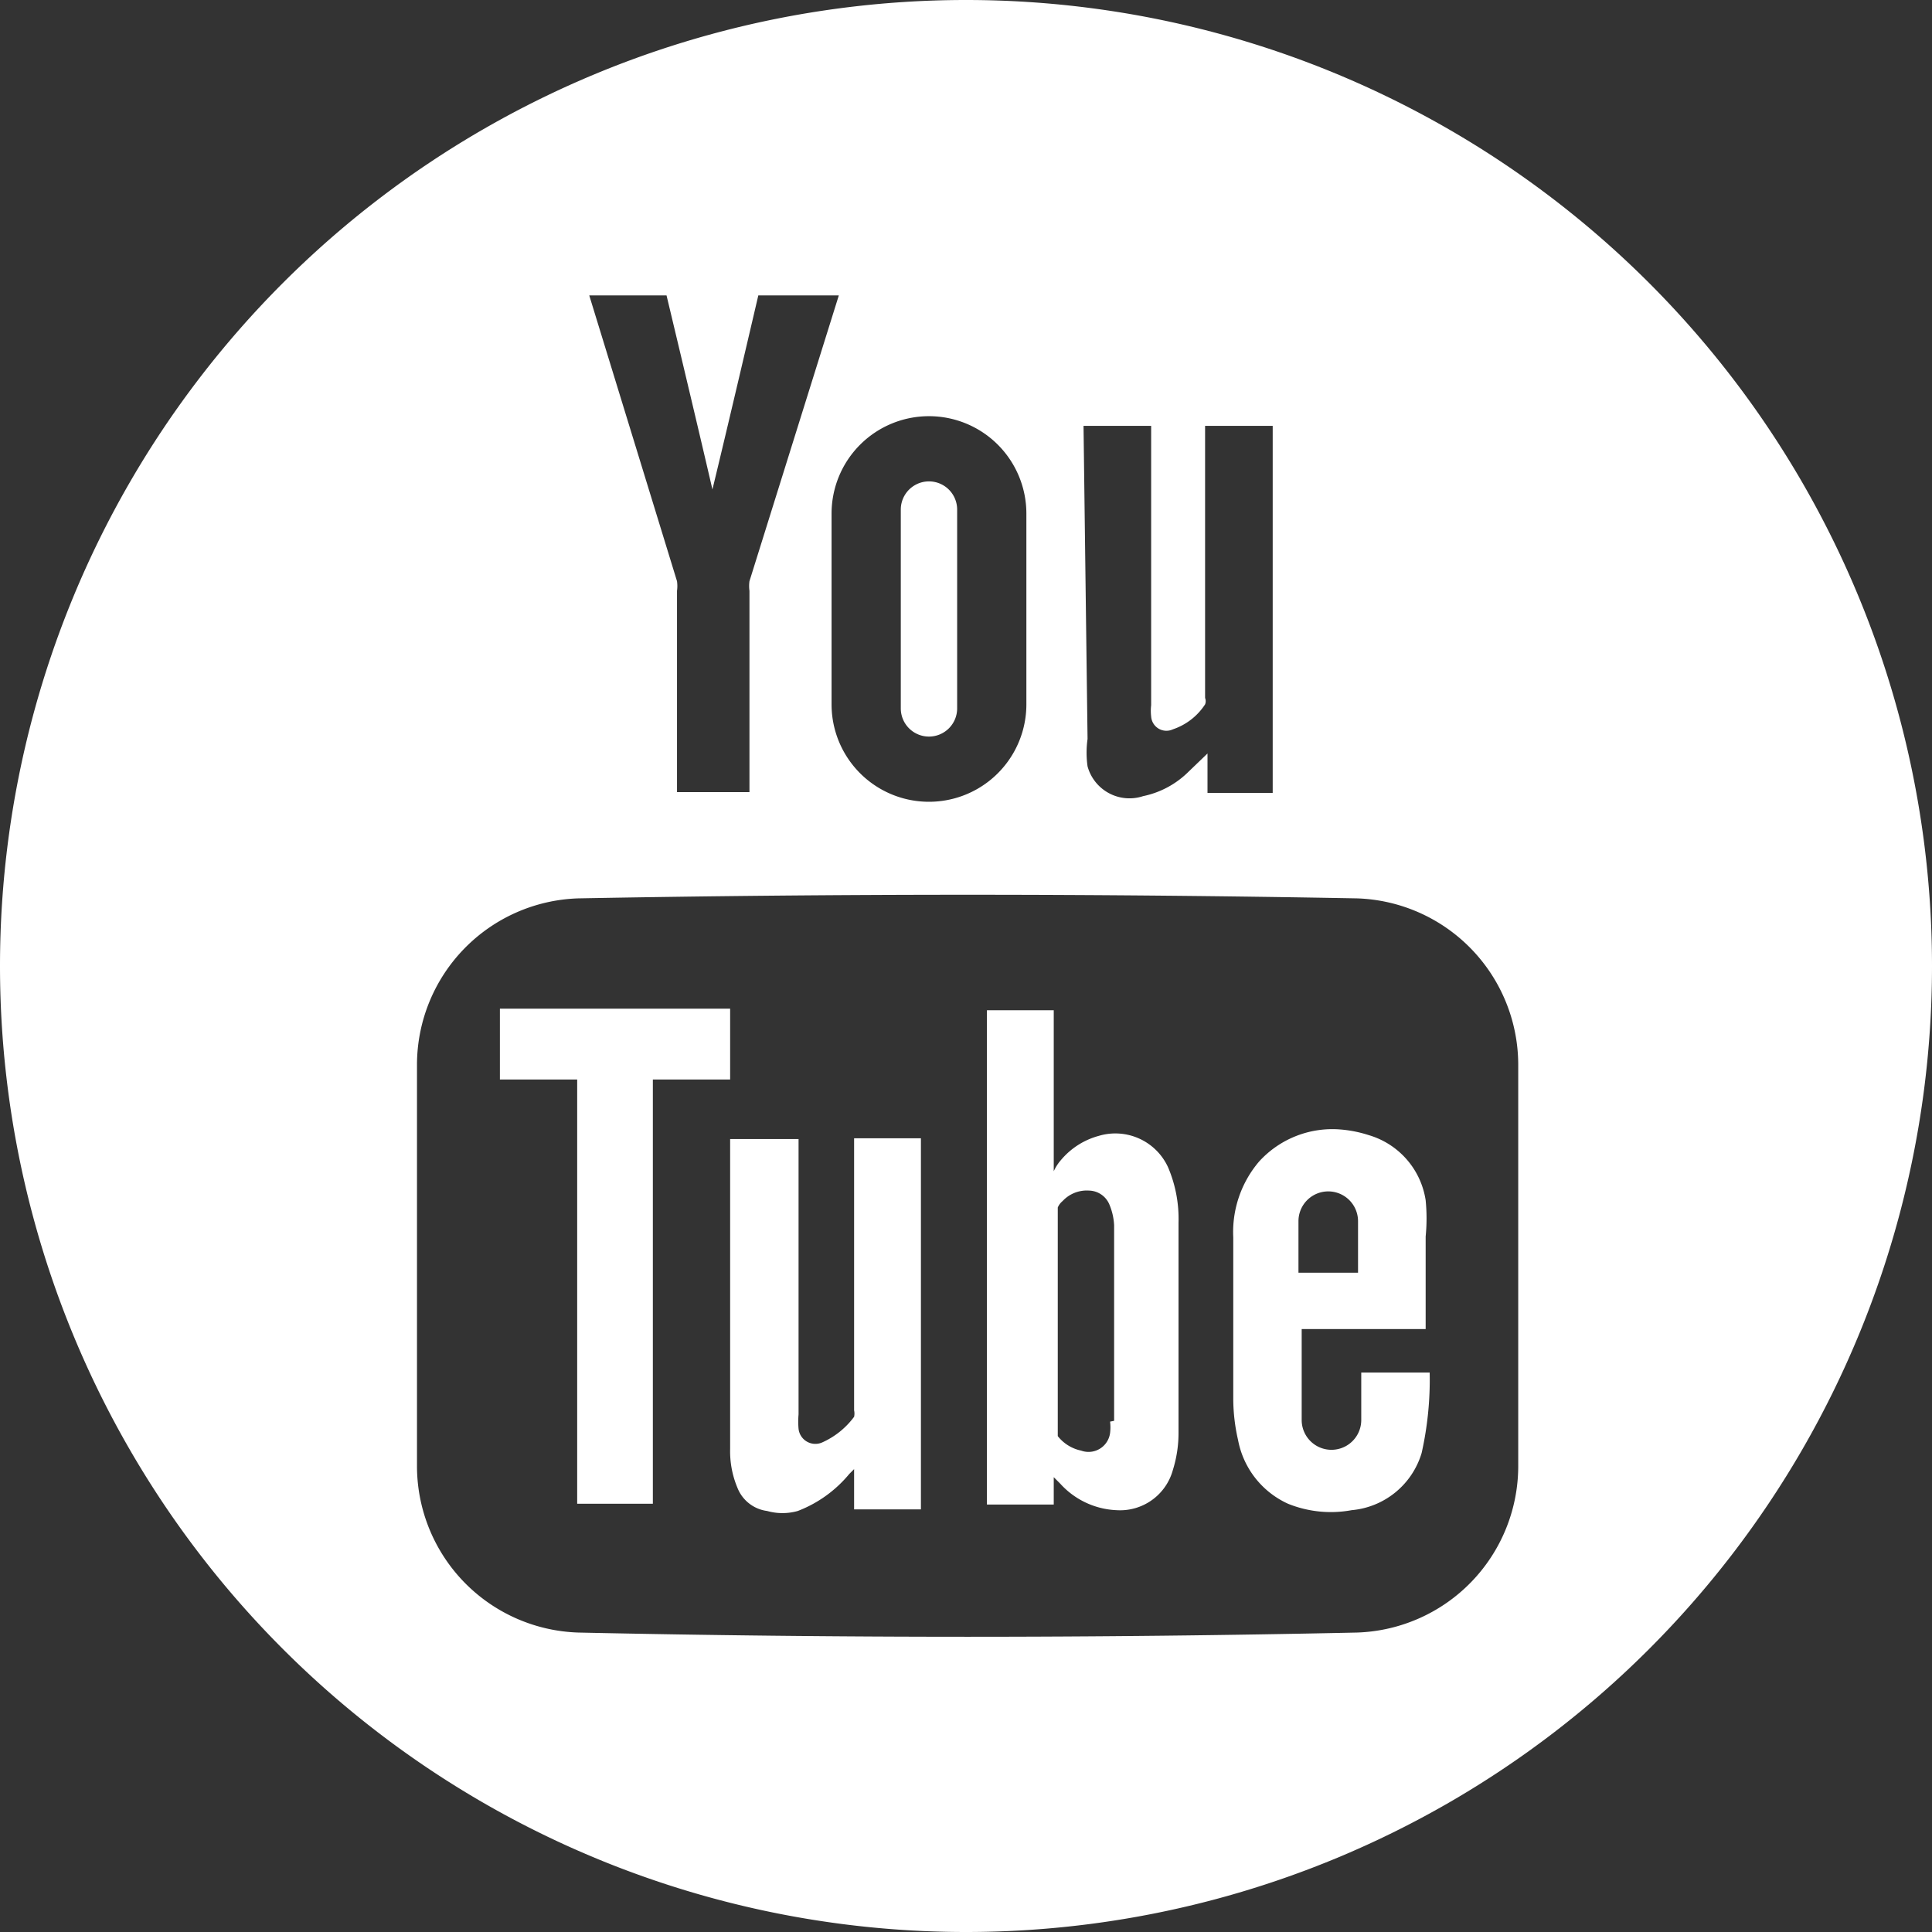
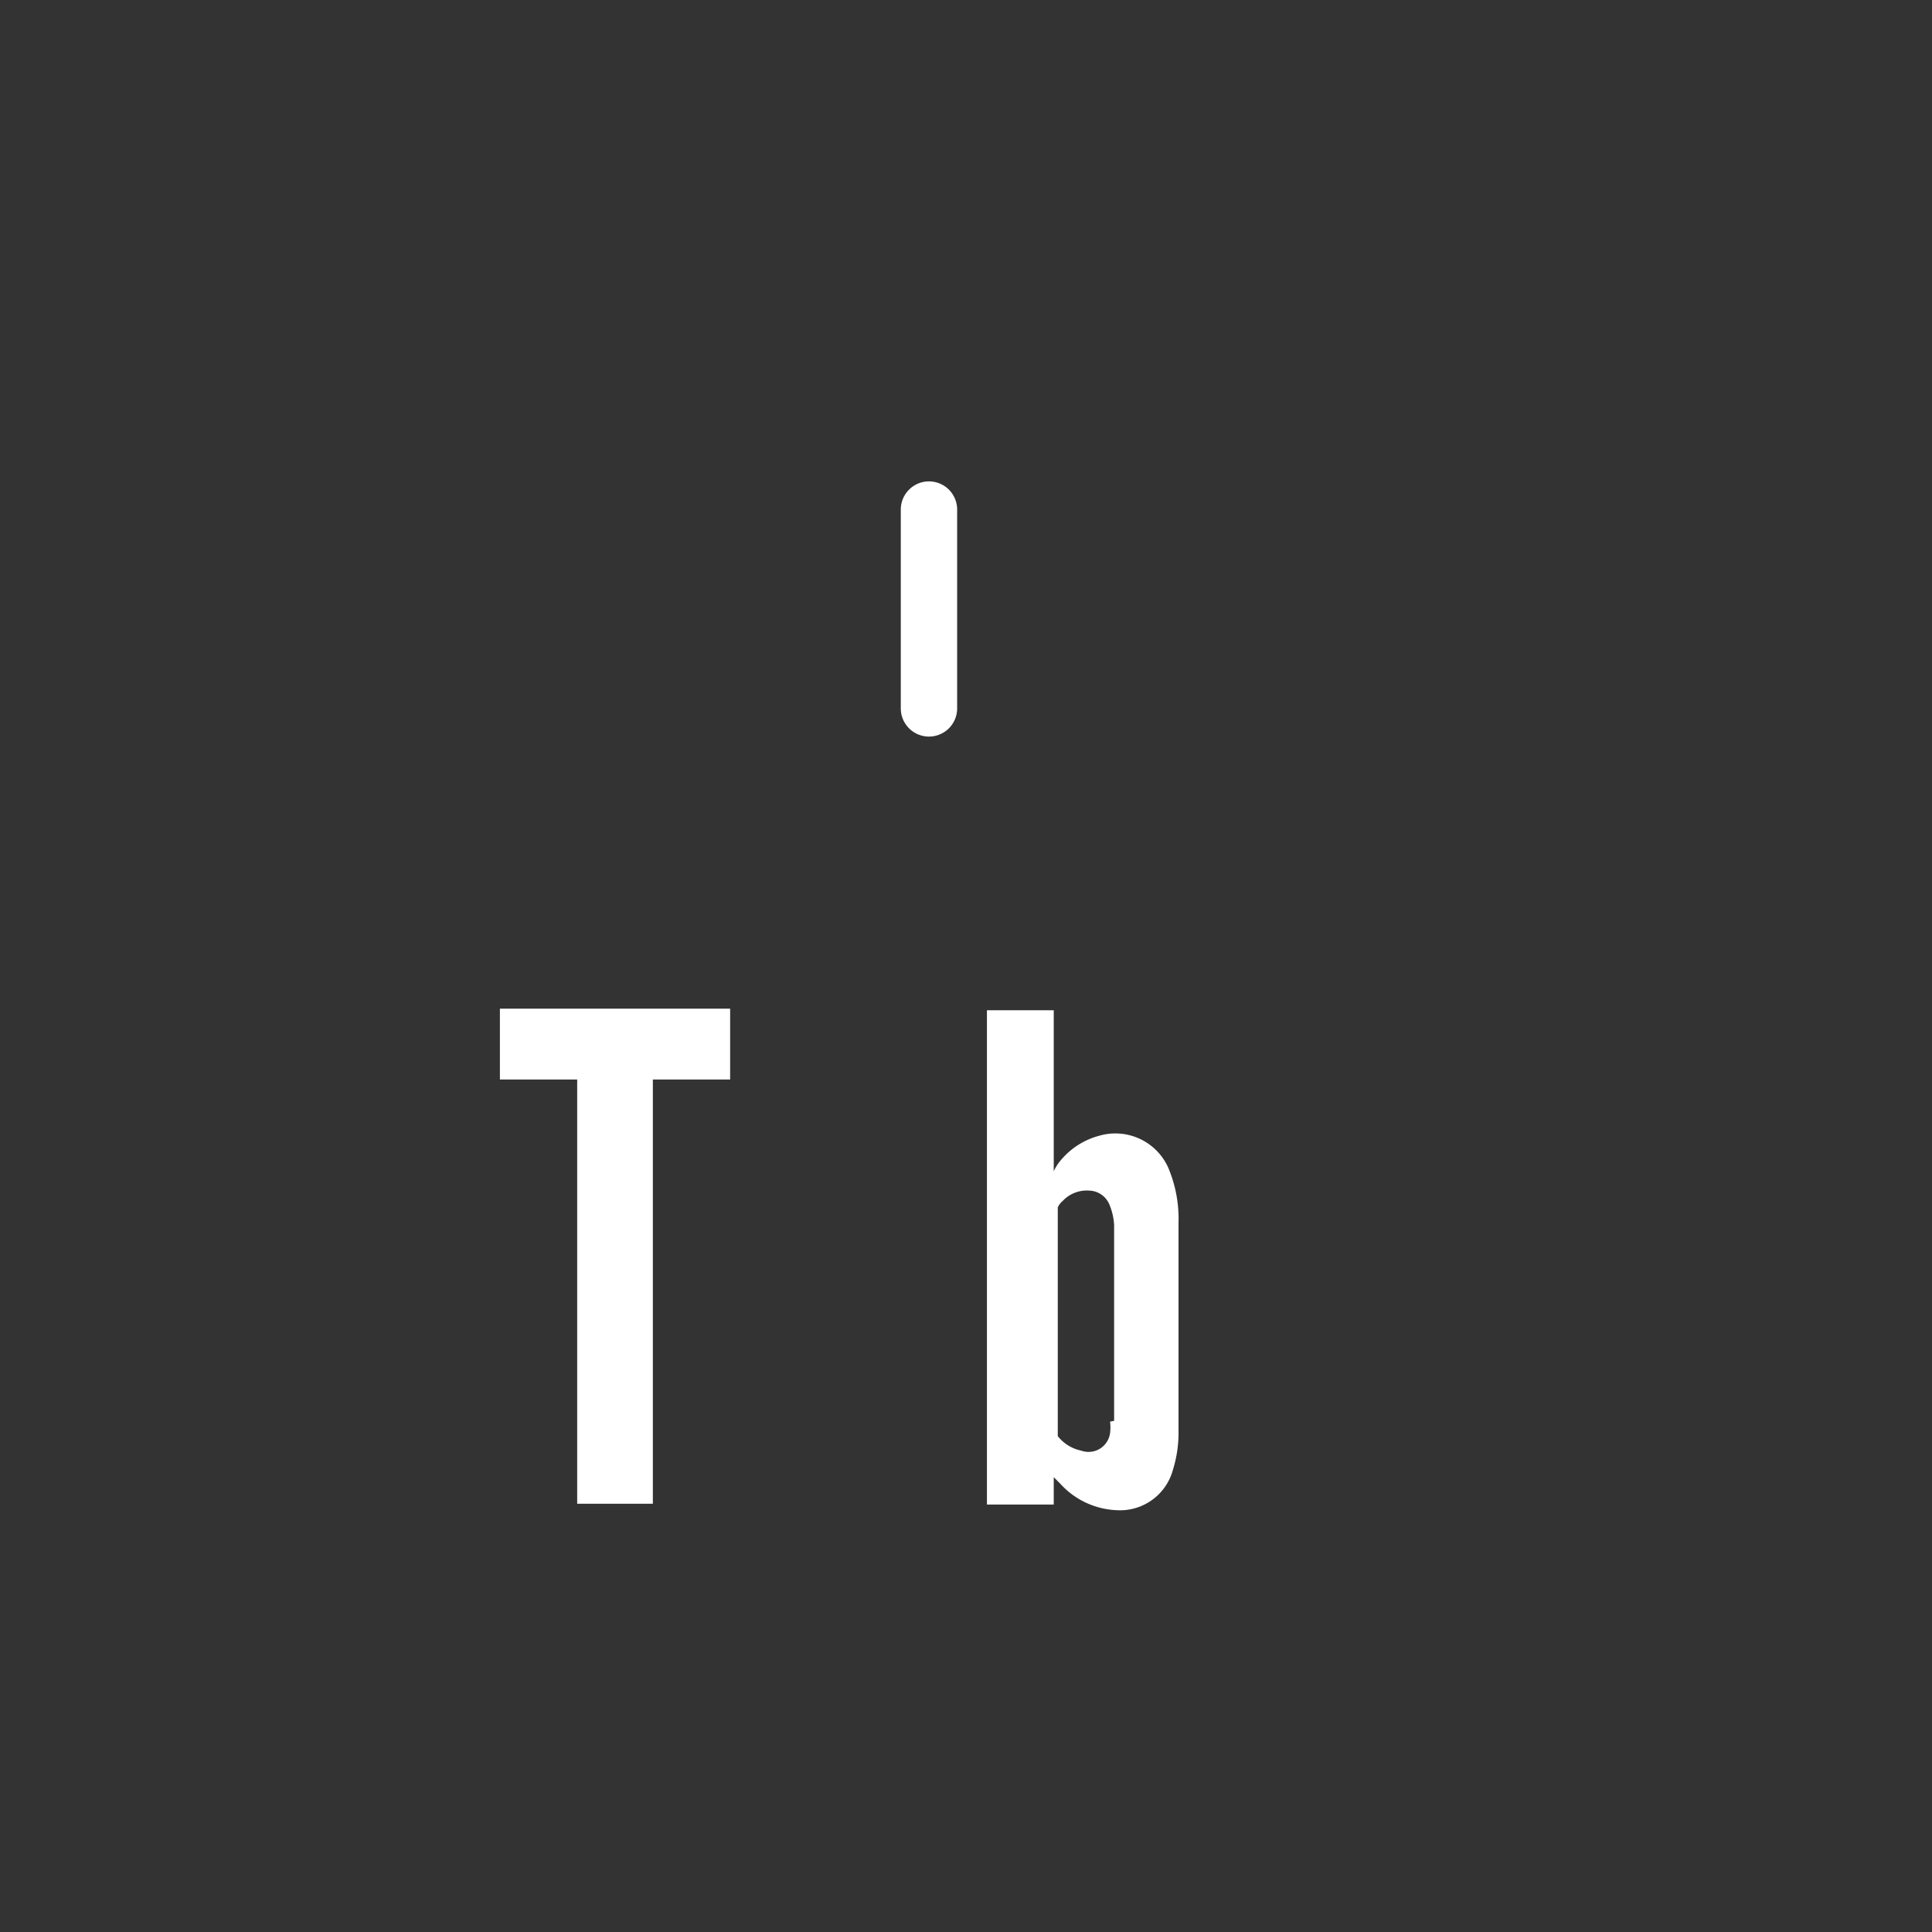
<svg xmlns="http://www.w3.org/2000/svg" viewBox="0 0 24 24">
  <rect x="0" y="0" width="24" height="24" fill="#333333" stroke="none" />
  <defs>
    <style>.cls-1{fill:#fff;}</style>
  </defs>
  <title>youTube</title>
  <g id="Layer_2" data-name="Layer 2">
    <g id="Icons">
      <g id="youTube">
        <polygon class="cls-1" points="9.07 12.53 6.21 12.53 6.21 13.41 7.17 13.41 7.17 18.68 8.11 18.68 8.11 13.41 9.07 13.41 9.07 12.53" />
-         <path class="cls-1" d="M10.61,17.52a.19.19,0,0,1,0,.08,1,1,0,0,1-.4.32.21.21,0,0,1-.29-.17,1,1,0,0,1,0-.18c0-1.11,0-3.4,0-3.42H9.07V18a1.17,1.17,0,0,0,.09.48.46.46,0,0,0,.37.29.7.7,0,0,0,.38,0,1.55,1.55,0,0,0,.64-.46s0,0,.06-.06v.5h.83V14.14h-.83Z" />
        <path class="cls-1" d="M11.54,9.15a.35.35,0,0,0,.35-.35V6.33a.35.35,0,0,0-.7,0V8.8A.35.35,0,0,0,11.54,9.15Z" />
        <path class="cls-1" d="M14.51,14.5a.72.72,0,0,0-.86-.39.93.93,0,0,0-.47.3.56.56,0,0,0-.09.14v-2h-.83v6.14h.83v-.34l.08.08a1,1,0,0,0,.7.33.68.68,0,0,0,.7-.5,1.53,1.53,0,0,0,.07-.47V15.19A1.63,1.63,0,0,0,14.51,14.5Zm-.72,3.16a.59.59,0,0,1,0,.14.27.27,0,0,1-.36.22.5.5,0,0,1-.29-.18l0,0h0V15h0a.21.21,0,0,1,.06-.08.41.41,0,0,1,.33-.13.28.28,0,0,1,.25.17.76.76,0,0,1,.06.26v2.43Z" />
-         <path class="cls-1" d="M12,0h0A12,12,0,0,0,0,12H0A12,12,0,0,0,12,24h0A12,12,0,0,0,24,12h0A12,12,0,0,0,12,0Zm1.46,5.29h.84V8.76a.61.61,0,0,0,0,.14.19.19,0,0,0,.27.16.77.77,0,0,0,.4-.31.11.11,0,0,0,0-.08V5.29h.84V9.85H15V9.36l-.26.25a1.12,1.12,0,0,1-.54.28.54.54,0,0,1-.69-.37,1.21,1.21,0,0,1,0-.34Zm-1.92-.12a1.21,1.21,0,0,1,1.21,1.21V8.75a1.21,1.21,0,0,1-2.42,0V6.38A1.21,1.21,0,0,1,11.54,5.17ZM8.28,3.67s.39,1.63.57,2.41h0c.19-.78.57-2.41.57-2.41h1L9.31,7.22a.45.45,0,0,0,0,.12v2.5H8.41V7.34a.43.43,0,0,0,0-.12L7.32,3.67ZM18.86,18.22a2.07,2.07,0,0,1-2,2.06c-3.23.07-6.45.07-9.68,0a2.07,2.07,0,0,1-2-2.06v-5a2.07,2.07,0,0,1,2-2.06c3.23-.06,6.45-.06,9.68,0a2.07,2.07,0,0,1,2,2.06Z" />
-         <path class="cls-1" d="M17.71,16.51s0-.79,0-1.15a2.28,2.28,0,0,0,0-.45A1,1,0,0,0,17,14.1a1.53,1.53,0,0,0-.36-.07,1.23,1.23,0,0,0-1,.4,1.35,1.35,0,0,0-.32.94c0,.68,0,1.35,0,2a2.31,2.31,0,0,0,.06.52,1.09,1.09,0,0,0,.62.79,1.42,1.42,0,0,0,.79.08,1,1,0,0,0,.87-.71,4.16,4.16,0,0,0,.1-1h-.85v.59a.37.37,0,0,1-.74,0V16.51Zm-1.58-1.34a.37.37,0,0,1,.74,0v.64h-.74Z" />
      </g>
    </g>
  </g>
</svg>